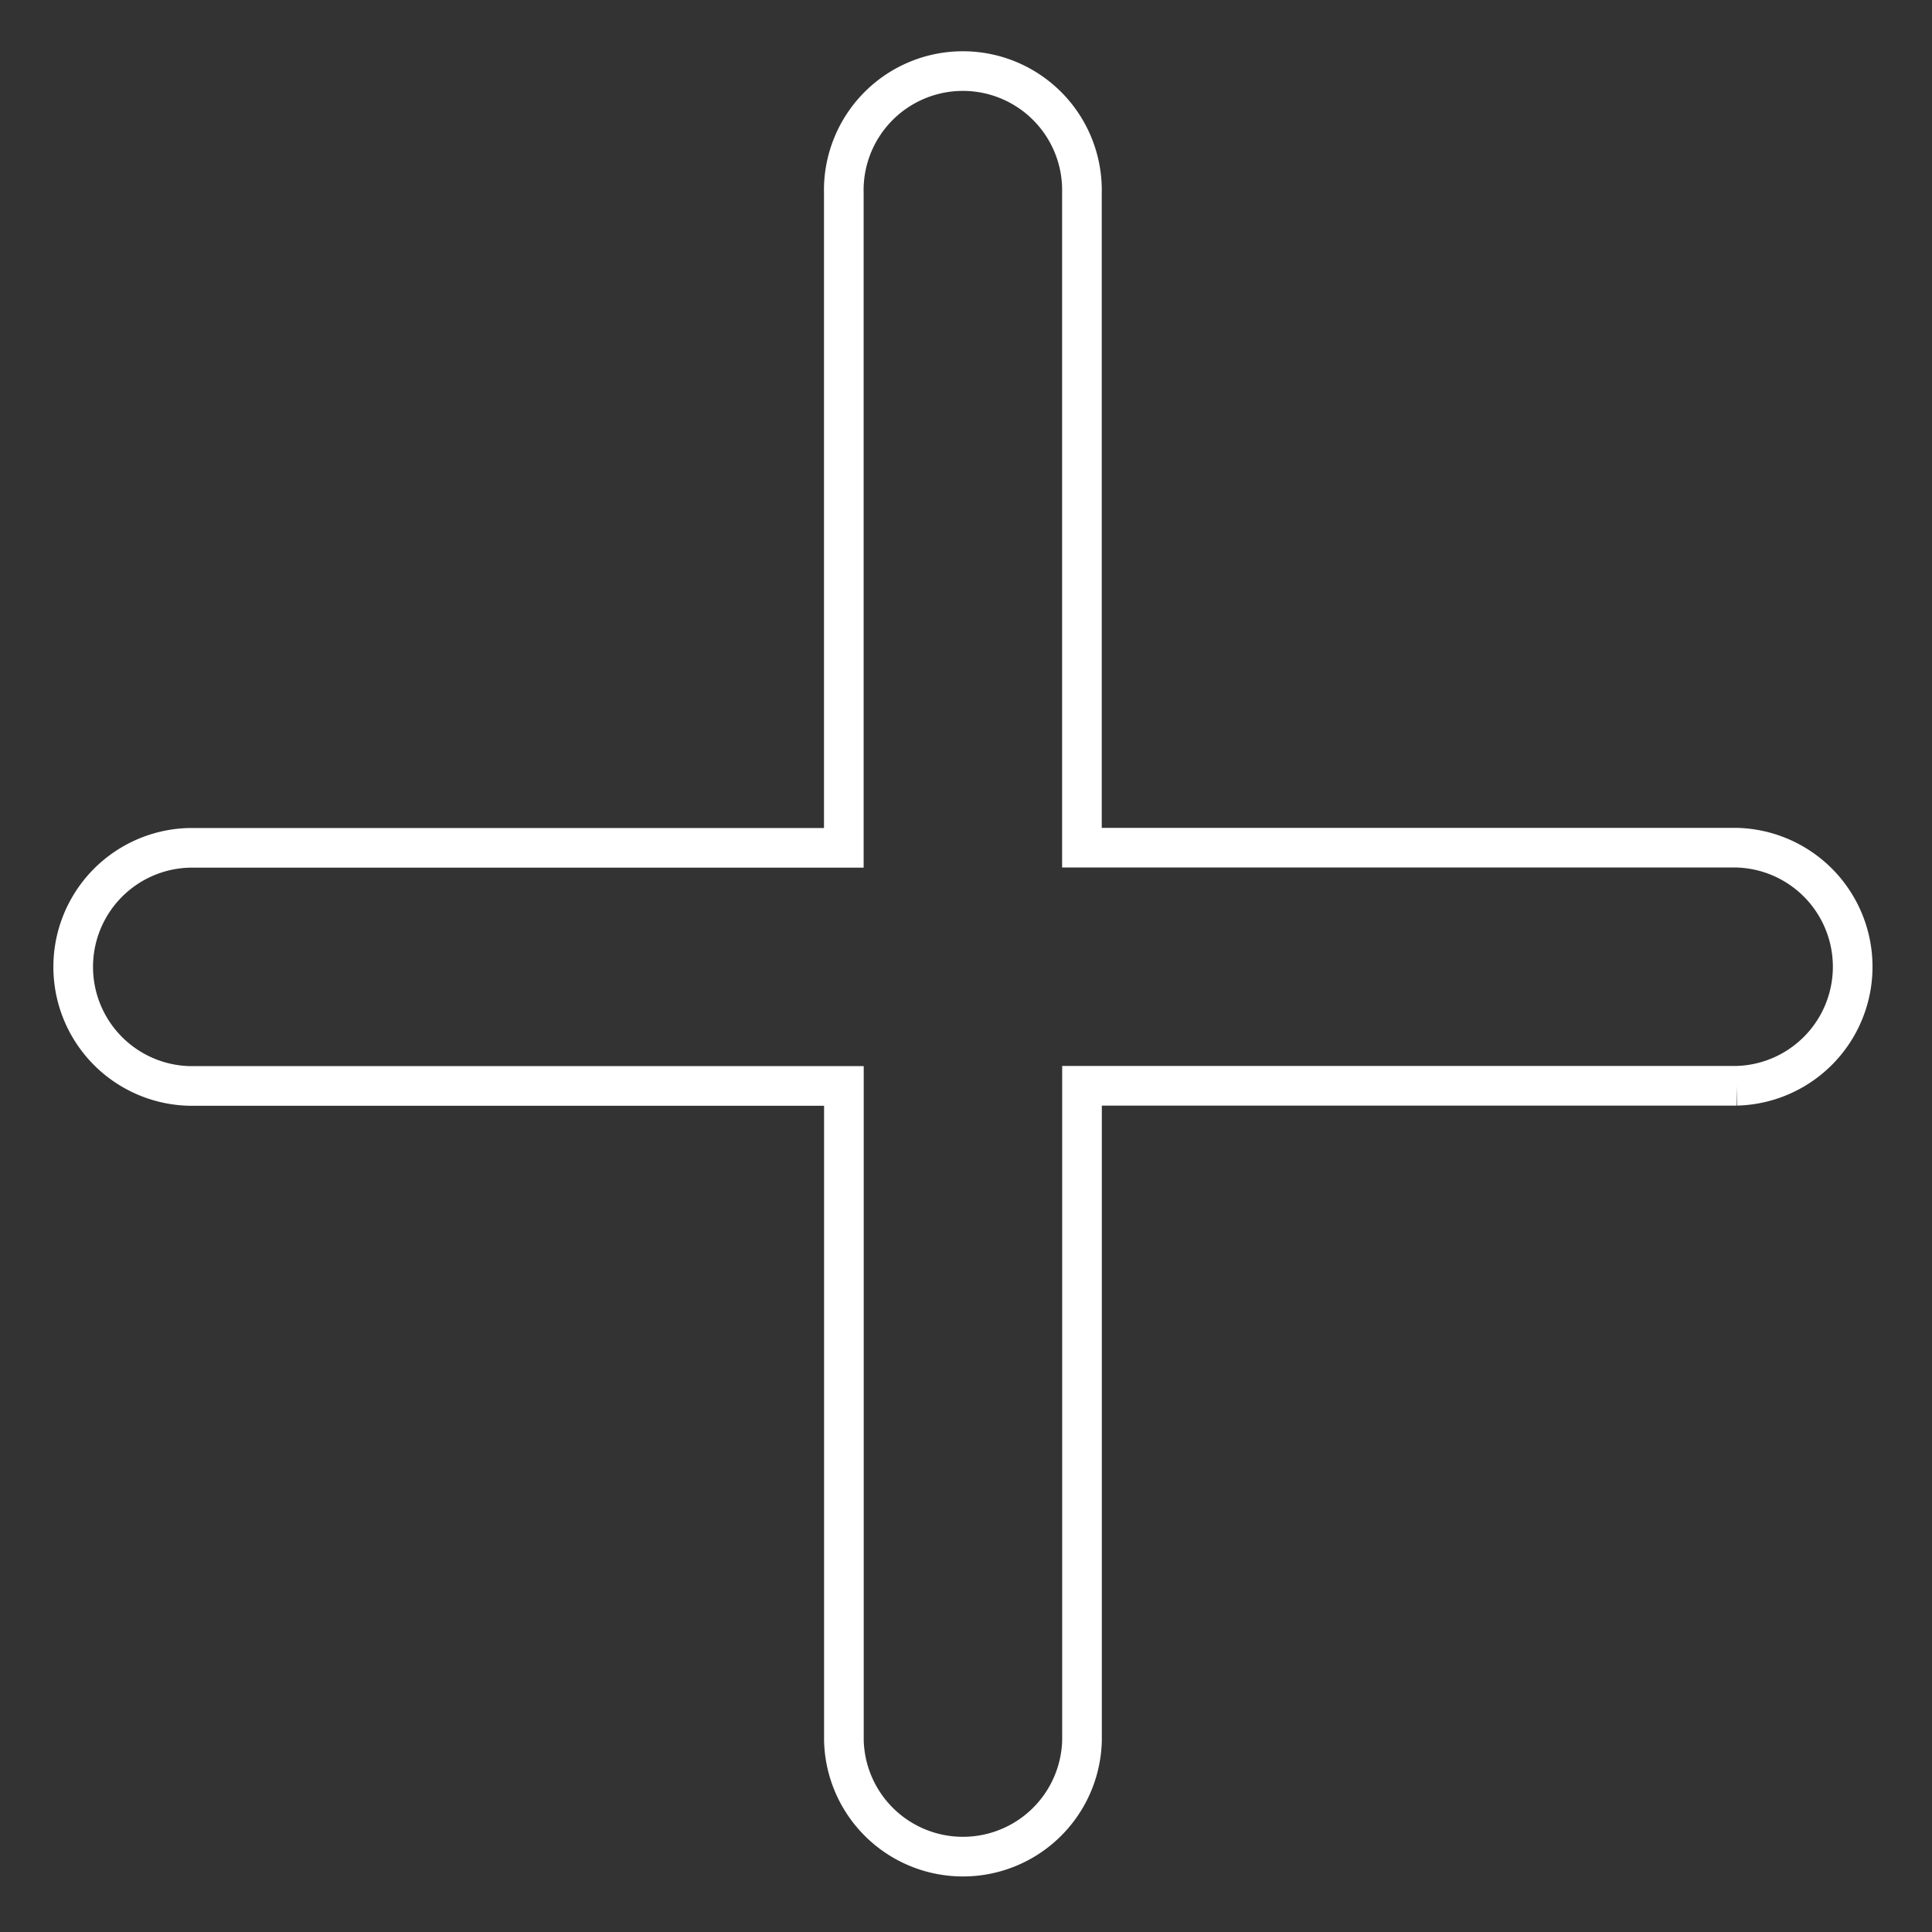
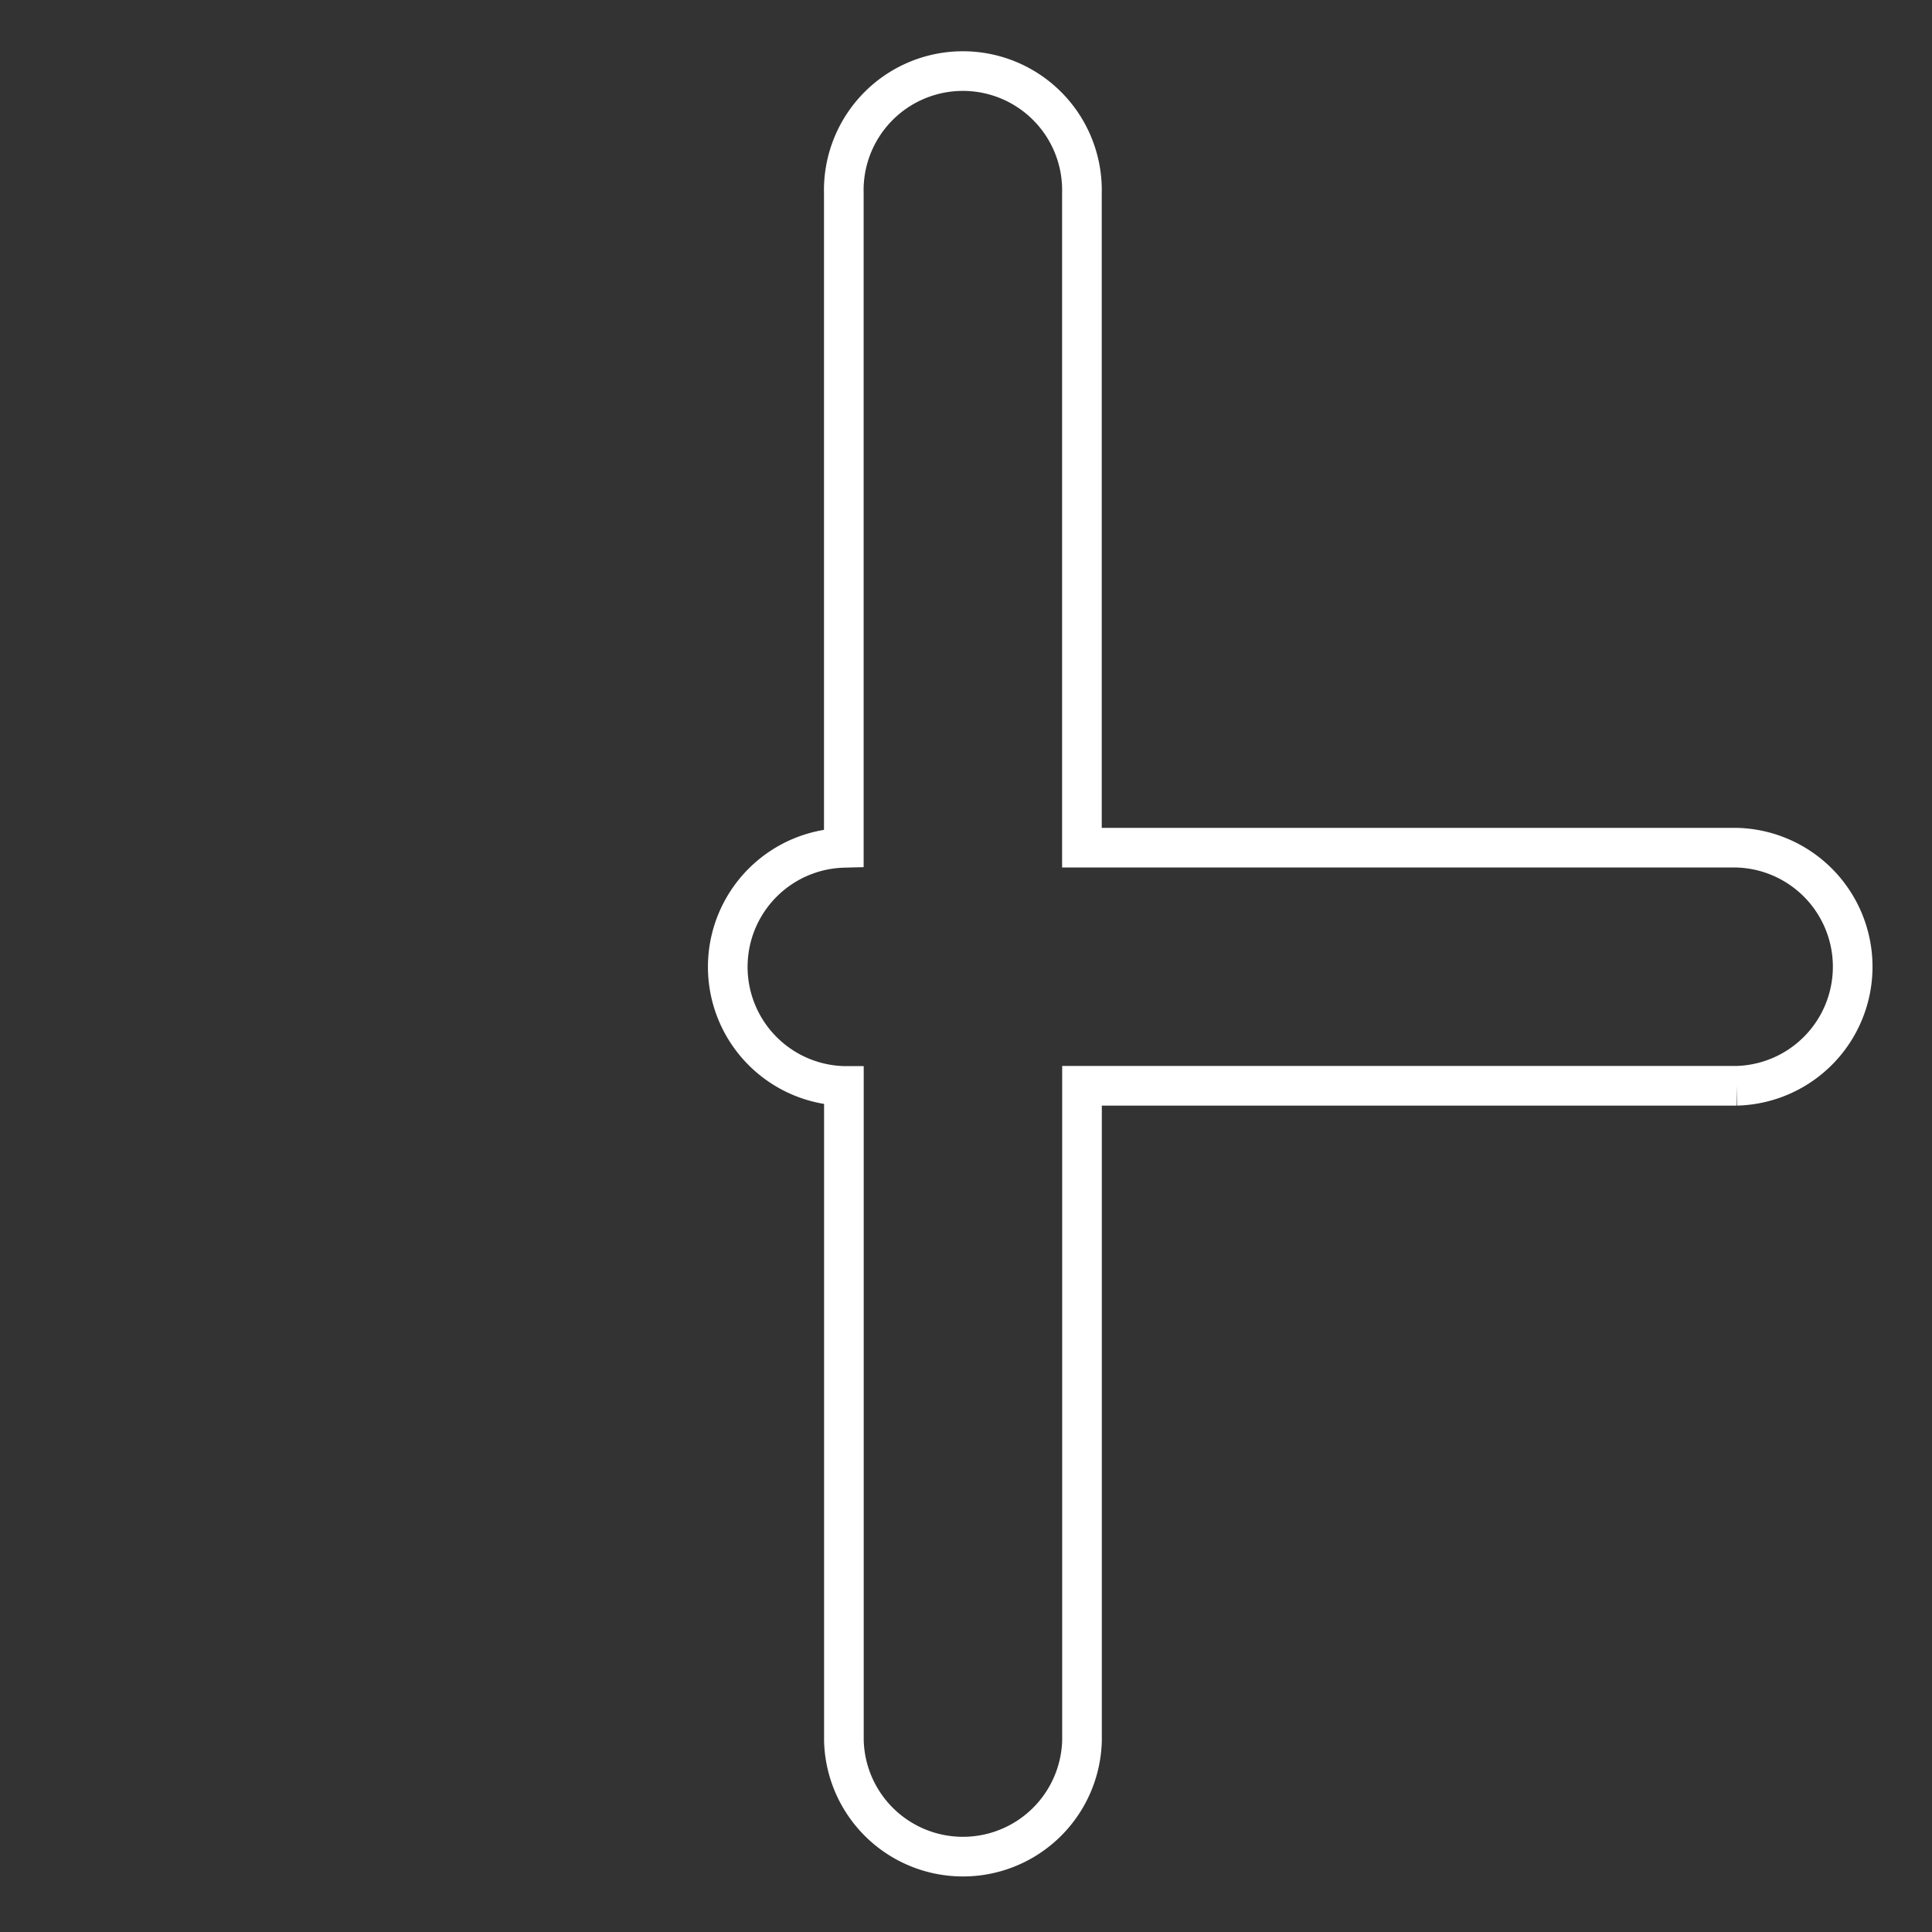
<svg xmlns="http://www.w3.org/2000/svg" id="Layer_1" data-name="Layer 1" viewBox="0 0 250 250">
  <rect x="0" y="0" width="250" height="250" fill="#333333" stroke="none" />
  <defs>
    <style>.cls-1{fill:none;stroke:#fff;stroke-miterlimit:10;stroke-width:5.13px;}</style>
  </defs>
  <title>legacy-health-benefits-plus-sign</title>
-   <path class="cls-1" d="M224.72,109.69H140V25a15.41,15.41,0,1,0-30.81,0v84.71H24.49a15.41,15.41,0,0,0,0,30.81H109.2v84.71a15.41,15.41,0,0,0,30.81,0V140.5h84.71a15.41,15.41,0,0,0,0-30.81Z" />
+   <path class="cls-1" d="M224.72,109.69H140V25a15.41,15.41,0,1,0-30.81,0v84.71a15.41,15.41,0,0,0,0,30.81H109.2v84.71a15.41,15.41,0,0,0,30.81,0V140.5h84.71a15.41,15.41,0,0,0,0-30.81Z" />
</svg>